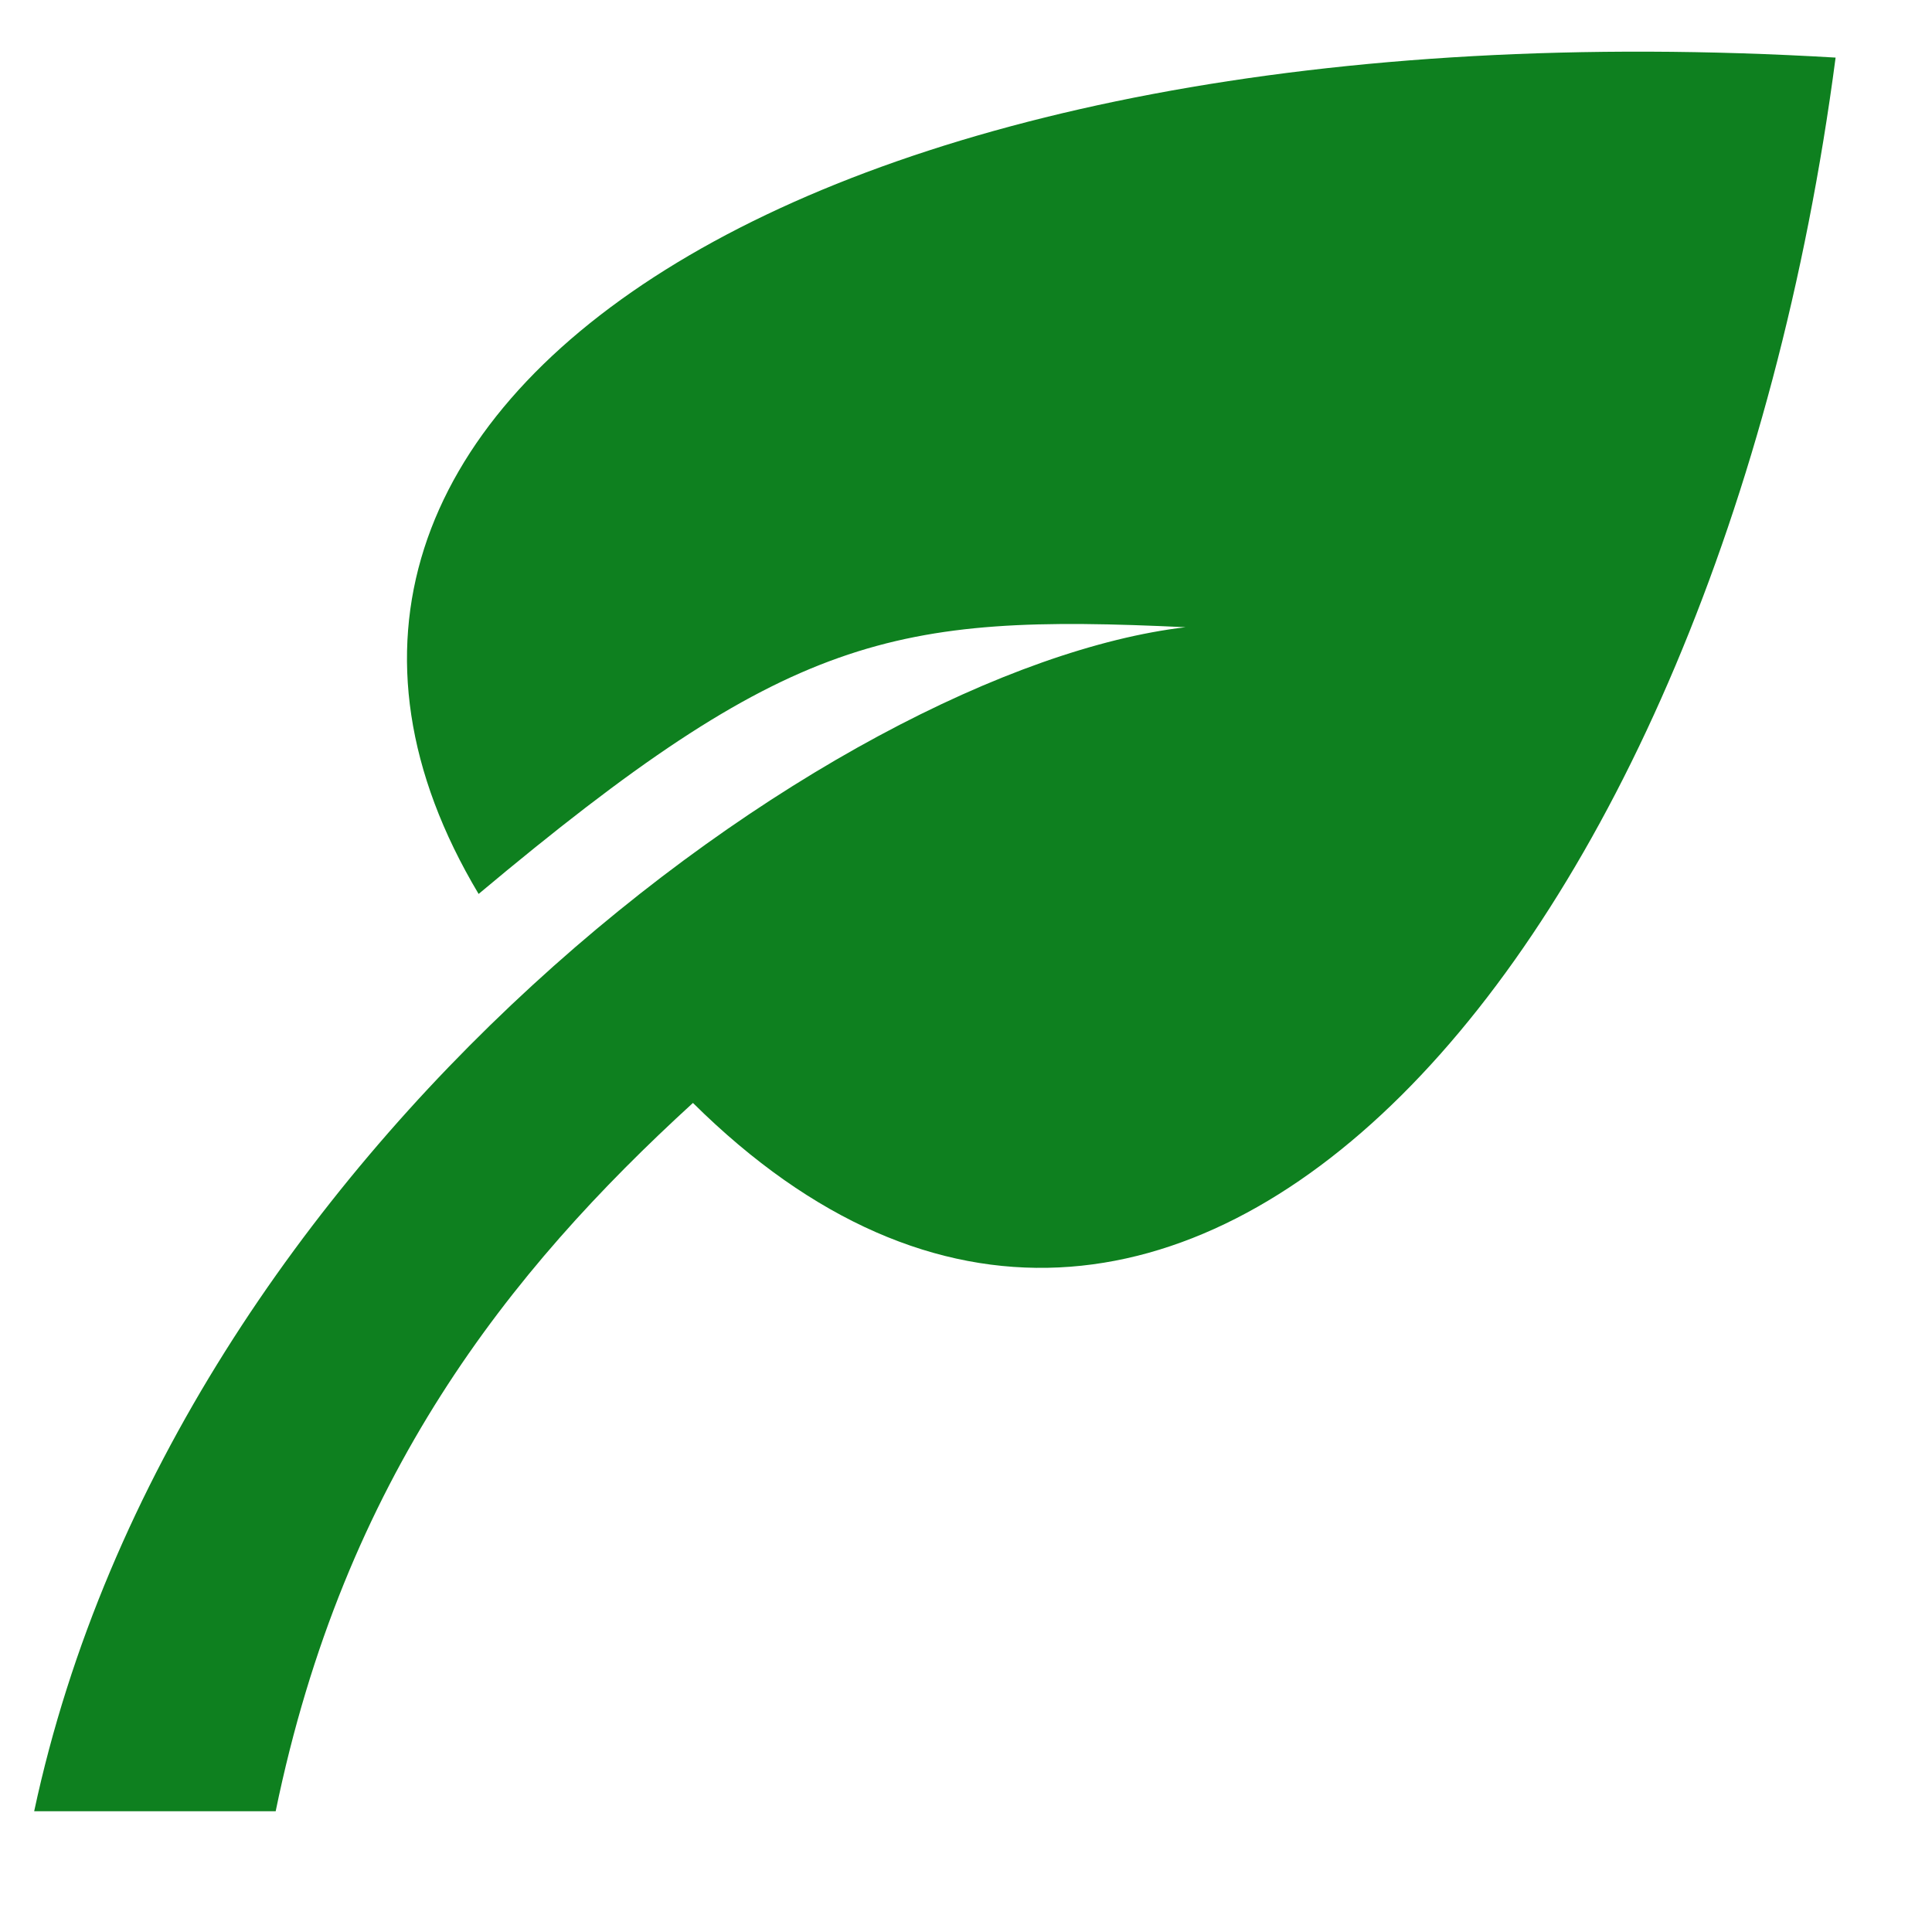
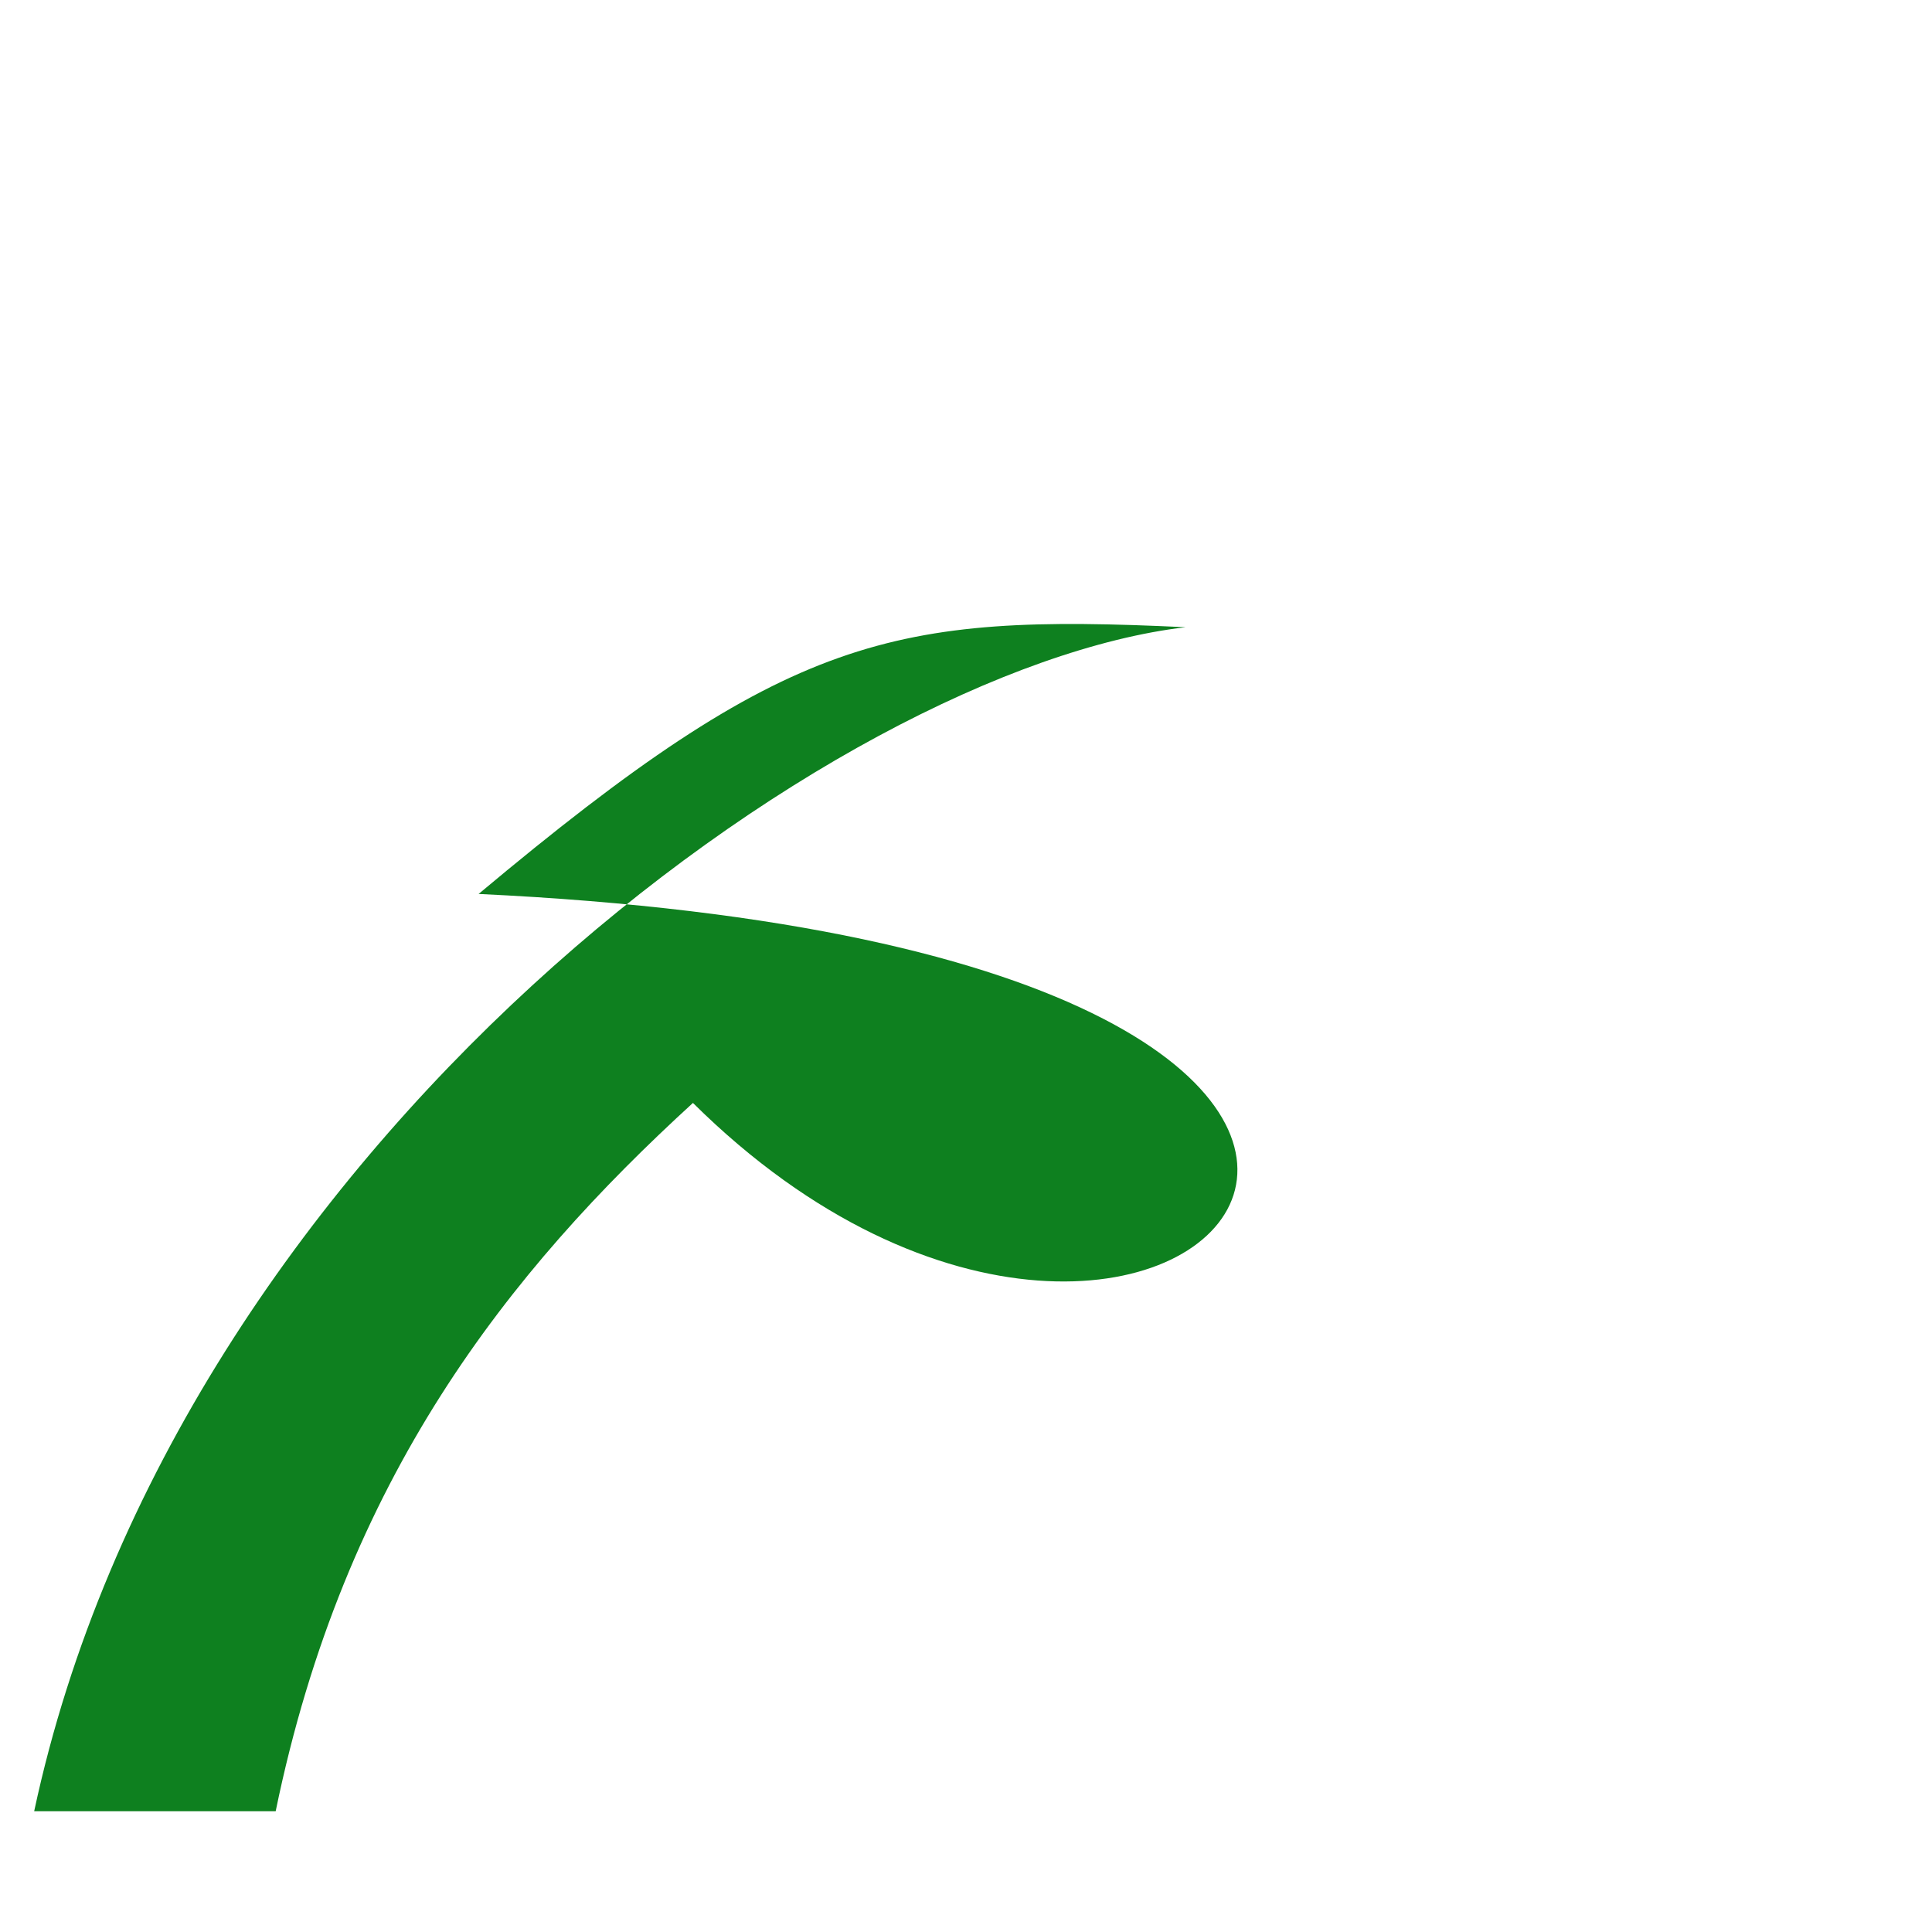
- <svg xmlns="http://www.w3.org/2000/svg" xmlns:ns1="http://www.serif.com/" width="100%" height="100%" viewBox="0 0 48 48" version="1.1" xml:space="preserve" style="fill-rule:evenodd;clip-rule:evenodd;stroke-linejoin:round;stroke-miterlimit:2;">
-   <rect id="Icon---Vegetarisch" ns1:id="Icon / Vegetarisch" x="0" y="0" width="48" height="48" style="fill:none;" />
-   <path d="M0.849,45C4.382,28.485 20.788,16.6 29.455,15.583C22.178,15.24 19.607,15.744 11.891,22.21C4.637,10.063 20.284,-0.069 45.605,1.431C42.683,23.661 29.222,39.299 17.216,27.402C12.636,31.589 8.552,36.722 6.849,45L0.849,45Z" style="fill:rgb(14,128,31);" />
+ <svg xmlns="http://www.w3.org/2000/svg" width="100%" height="100%" viewBox="0 0 48 48" version="1.1" xml:space="preserve" style="fill-rule:evenodd;clip-rule:evenodd;stroke-linejoin:round;stroke-miterlimit:2;">
+   <path d="M0.849,45C4.382,28.485 20.788,16.6 29.455,15.583C22.178,15.24 19.607,15.744 11.891,22.21C42.683,23.661 29.222,39.299 17.216,27.402C12.636,31.589 8.552,36.722 6.849,45L0.849,45Z" style="fill:rgb(14,128,31);" />
</svg>